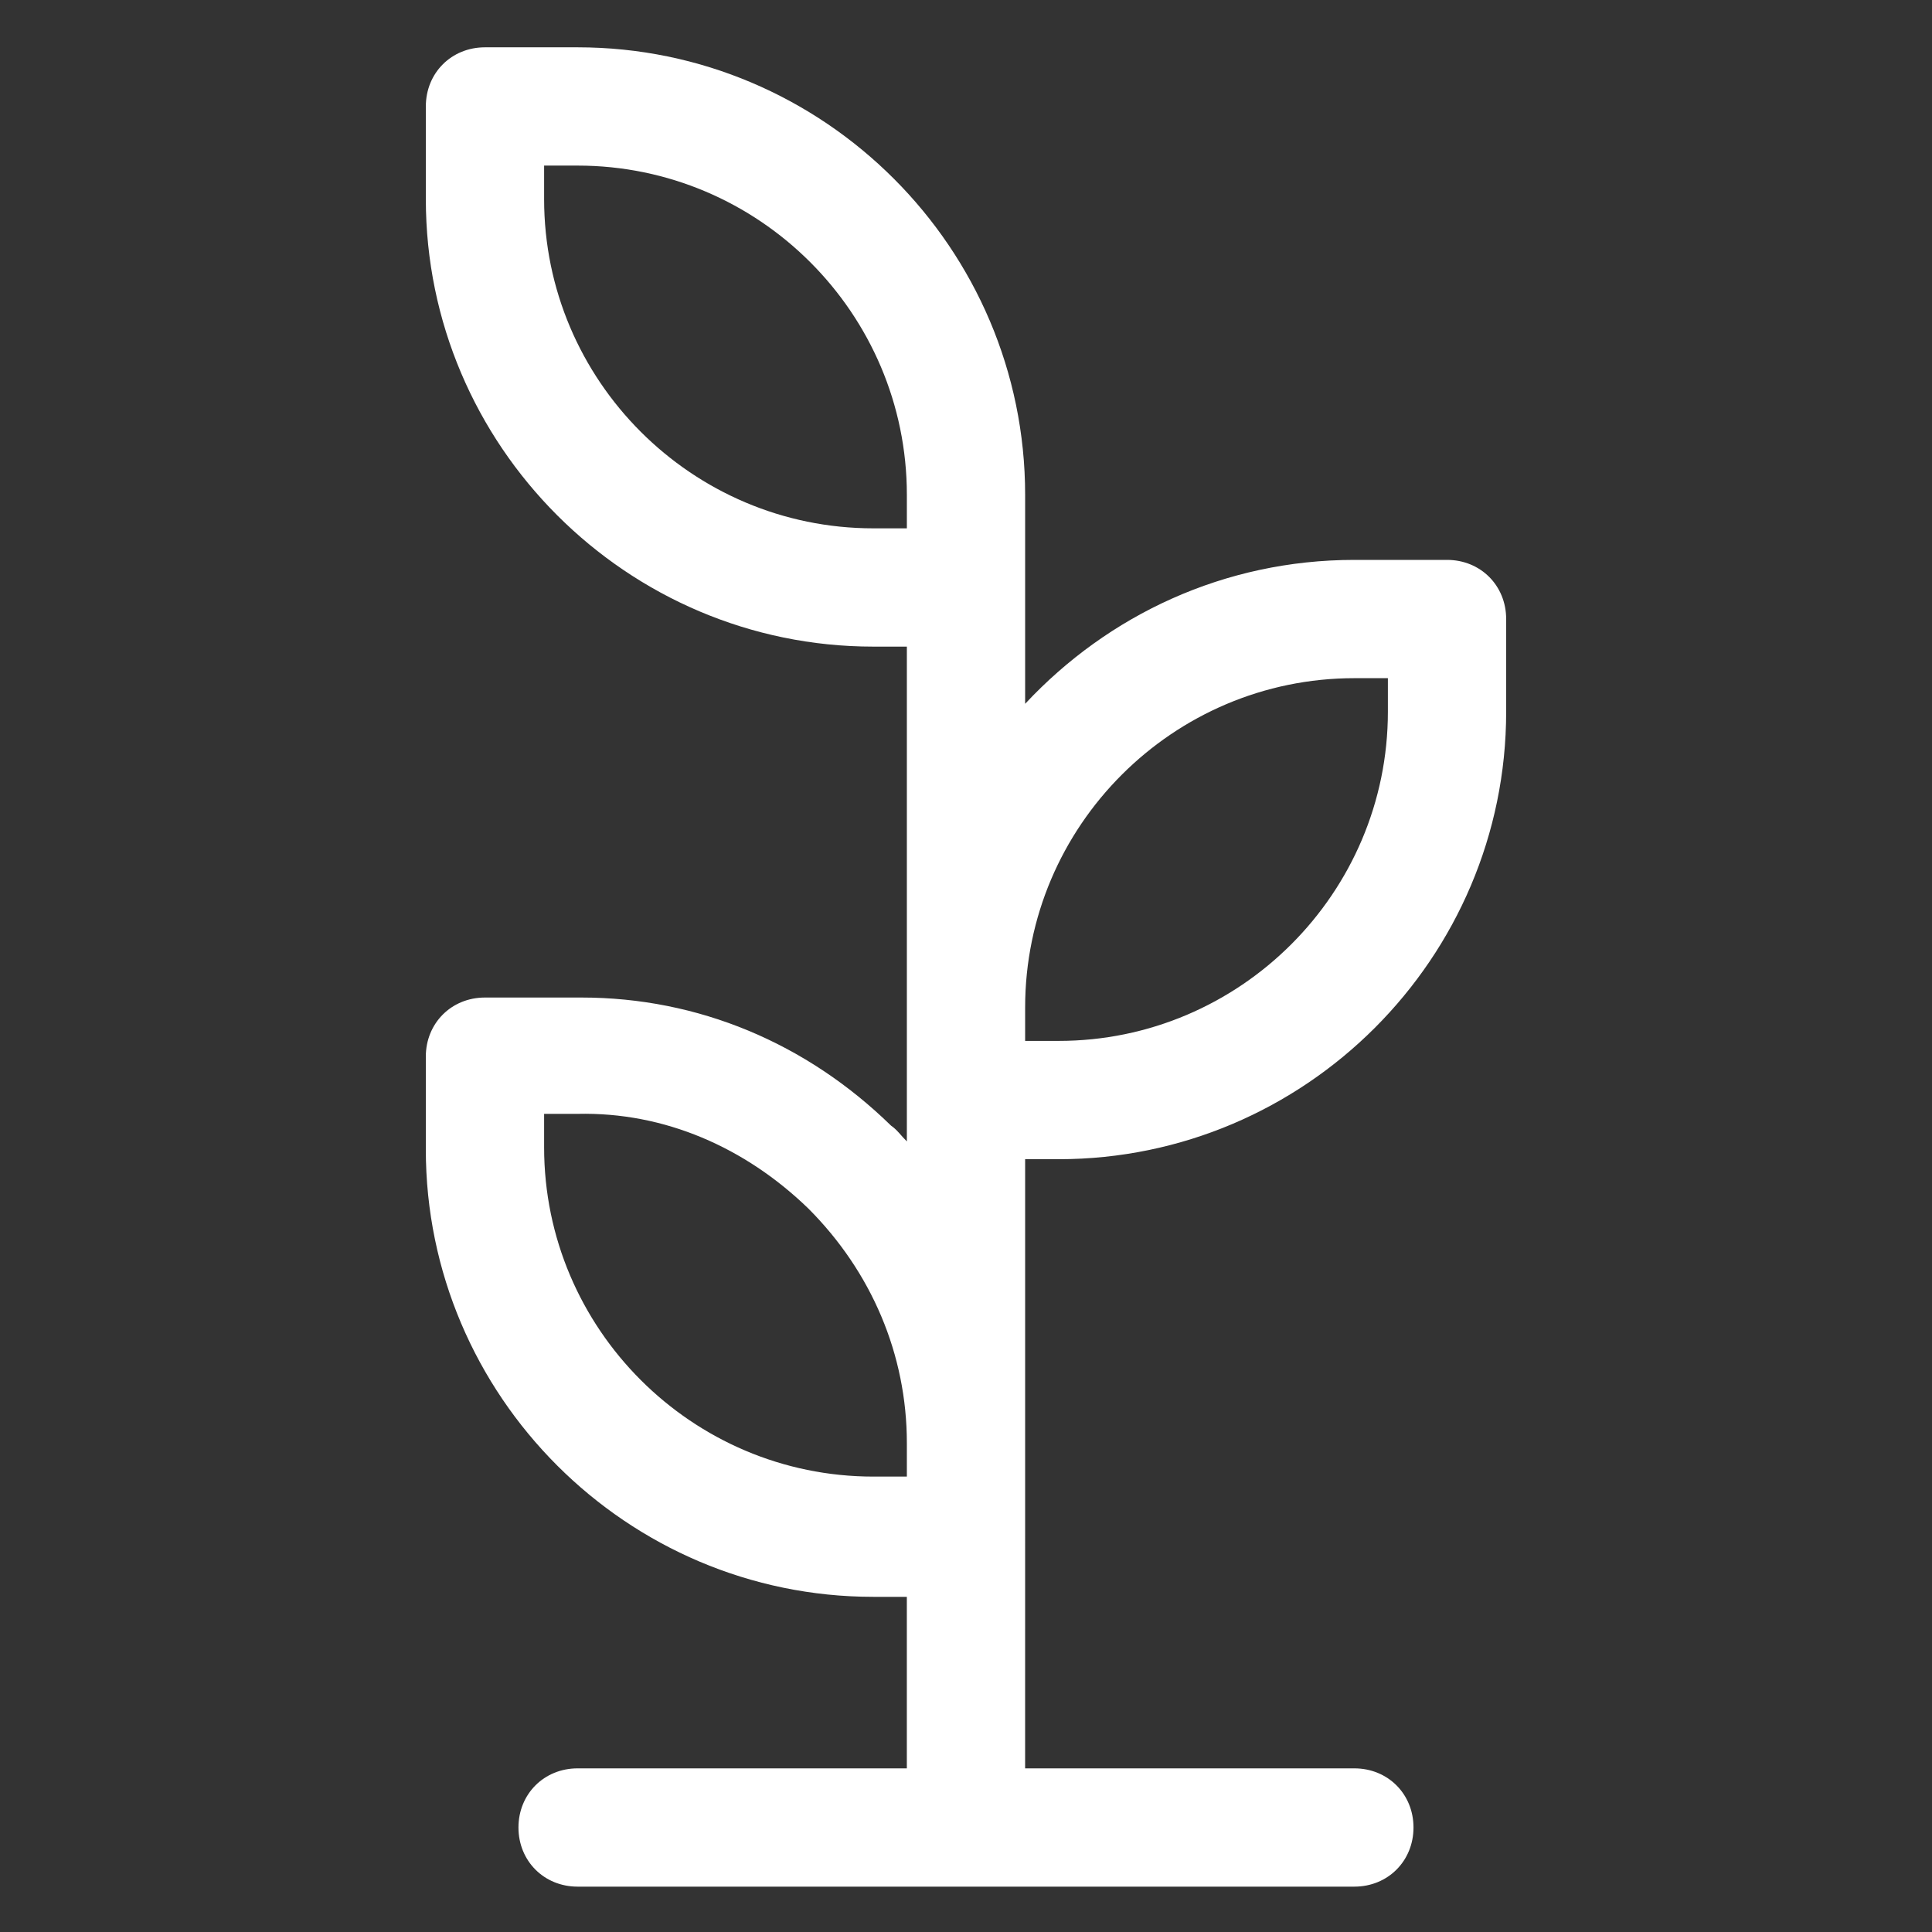
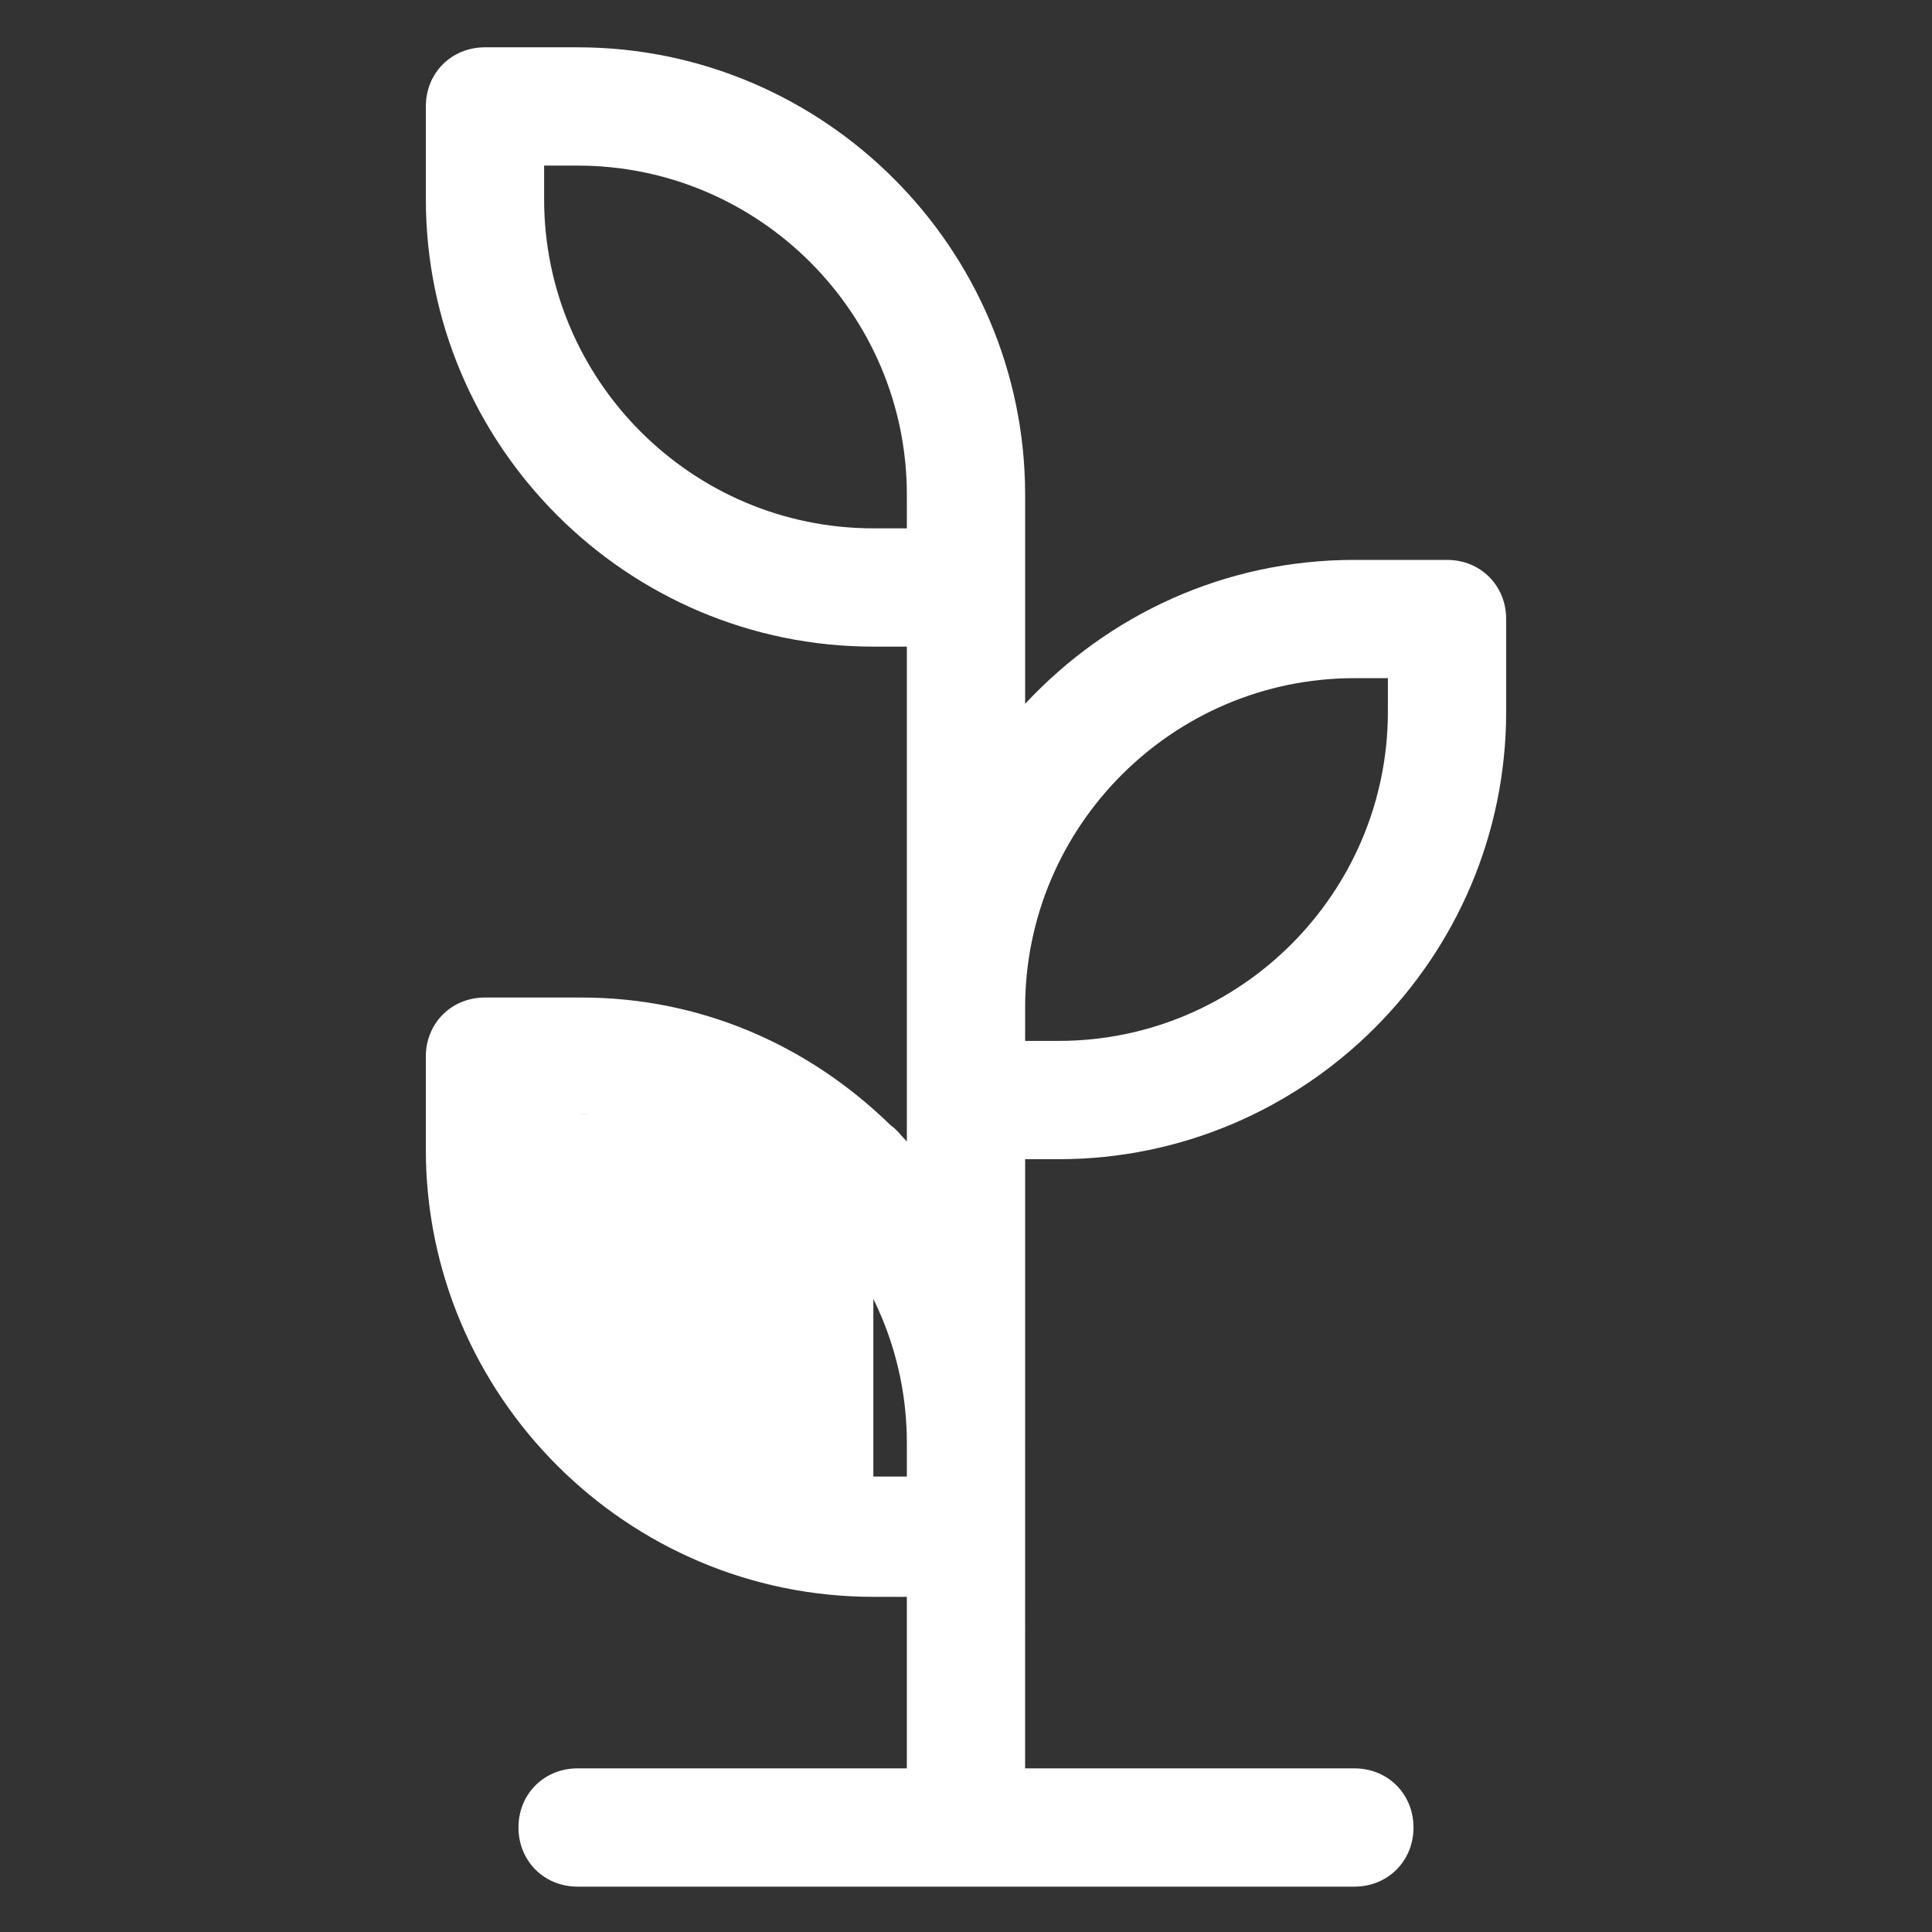
<svg xmlns="http://www.w3.org/2000/svg" width="90" height="90" viewBox="0 0 90 90" fill="none">
  <rect x="0" y="0" width="90" height="90" fill="#333333" stroke="none" />
-   <path d="M47.755 67.225V54H49.316C60.796 54 70.163 44.633 70.163 33.153V28.837C70.163 27.275 68.969 26.082 67.408 26.082H63.092C57.031 26.082 51.612 28.653 47.755 32.786V23.051C47.755 11.571 38.388 2.204 26.908 2.204H22.592C21.03 2.204 19.837 3.397 19.837 4.959V9.275C19.837 20.755 29.204 30.122 40.684 30.122H42.245V53.173C41.969 52.898 41.785 52.622 41.51 52.438C37.561 48.581 32.51 46.469 27.091 46.469H26.907H22.591C21.03 46.469 19.836 47.663 19.836 49.224V53.54C19.836 65.02 29.203 74.387 40.683 74.387H42.244V82.377H26.907C25.346 82.377 24.152 83.571 24.152 85.132C24.152 86.693 25.346 87.887 26.907 87.887H63.091C64.652 87.887 65.846 86.693 65.846 85.132C65.846 83.571 64.652 82.377 63.091 82.377H47.754L47.755 67.225ZM25.347 9.275V7.714H26.908C35.357 7.714 42.245 14.602 42.245 23.051V24.612H40.684C32.235 24.612 25.347 17.725 25.347 9.275ZM63.092 31.591H64.653V33.153C64.653 41.601 57.765 48.489 49.316 48.489L47.755 48.49V46.928C47.755 38.48 54.643 31.592 63.092 31.592V31.591ZM40.684 68.785C32.235 68.785 25.347 61.898 25.347 53.449V51.888H26.908C30.949 51.796 34.714 53.449 37.654 56.296C40.592 59.235 42.245 63.092 42.245 67.224V68.785L40.684 68.785Z" fill="white" />
+   <path d="M47.755 67.225V54H49.316C60.796 54 70.163 44.633 70.163 33.153V28.837C70.163 27.275 68.969 26.082 67.408 26.082H63.092C57.031 26.082 51.612 28.653 47.755 32.786V23.051C47.755 11.571 38.388 2.204 26.908 2.204H22.592C21.03 2.204 19.837 3.397 19.837 4.959V9.275C19.837 20.755 29.204 30.122 40.684 30.122H42.245V53.173C41.969 52.898 41.785 52.622 41.51 52.438C37.561 48.581 32.51 46.469 27.091 46.469H26.907H22.591C21.03 46.469 19.836 47.663 19.836 49.224V53.54C19.836 65.02 29.203 74.387 40.683 74.387H42.244V82.377H26.907C25.346 82.377 24.152 83.571 24.152 85.132C24.152 86.693 25.346 87.887 26.907 87.887H63.091C64.652 87.887 65.846 86.693 65.846 85.132C65.846 83.571 64.652 82.377 63.091 82.377H47.754L47.755 67.225ZM25.347 9.275V7.714H26.908C35.357 7.714 42.245 14.602 42.245 23.051V24.612H40.684C32.235 24.612 25.347 17.725 25.347 9.275ZM63.092 31.591H64.653V33.153C64.653 41.601 57.765 48.489 49.316 48.489L47.755 48.49V46.928C47.755 38.48 54.643 31.592 63.092 31.592V31.591ZM40.684 68.785V51.888H26.908C30.949 51.796 34.714 53.449 37.654 56.296C40.592 59.235 42.245 63.092 42.245 67.224V68.785L40.684 68.785Z" fill="white" />
</svg>